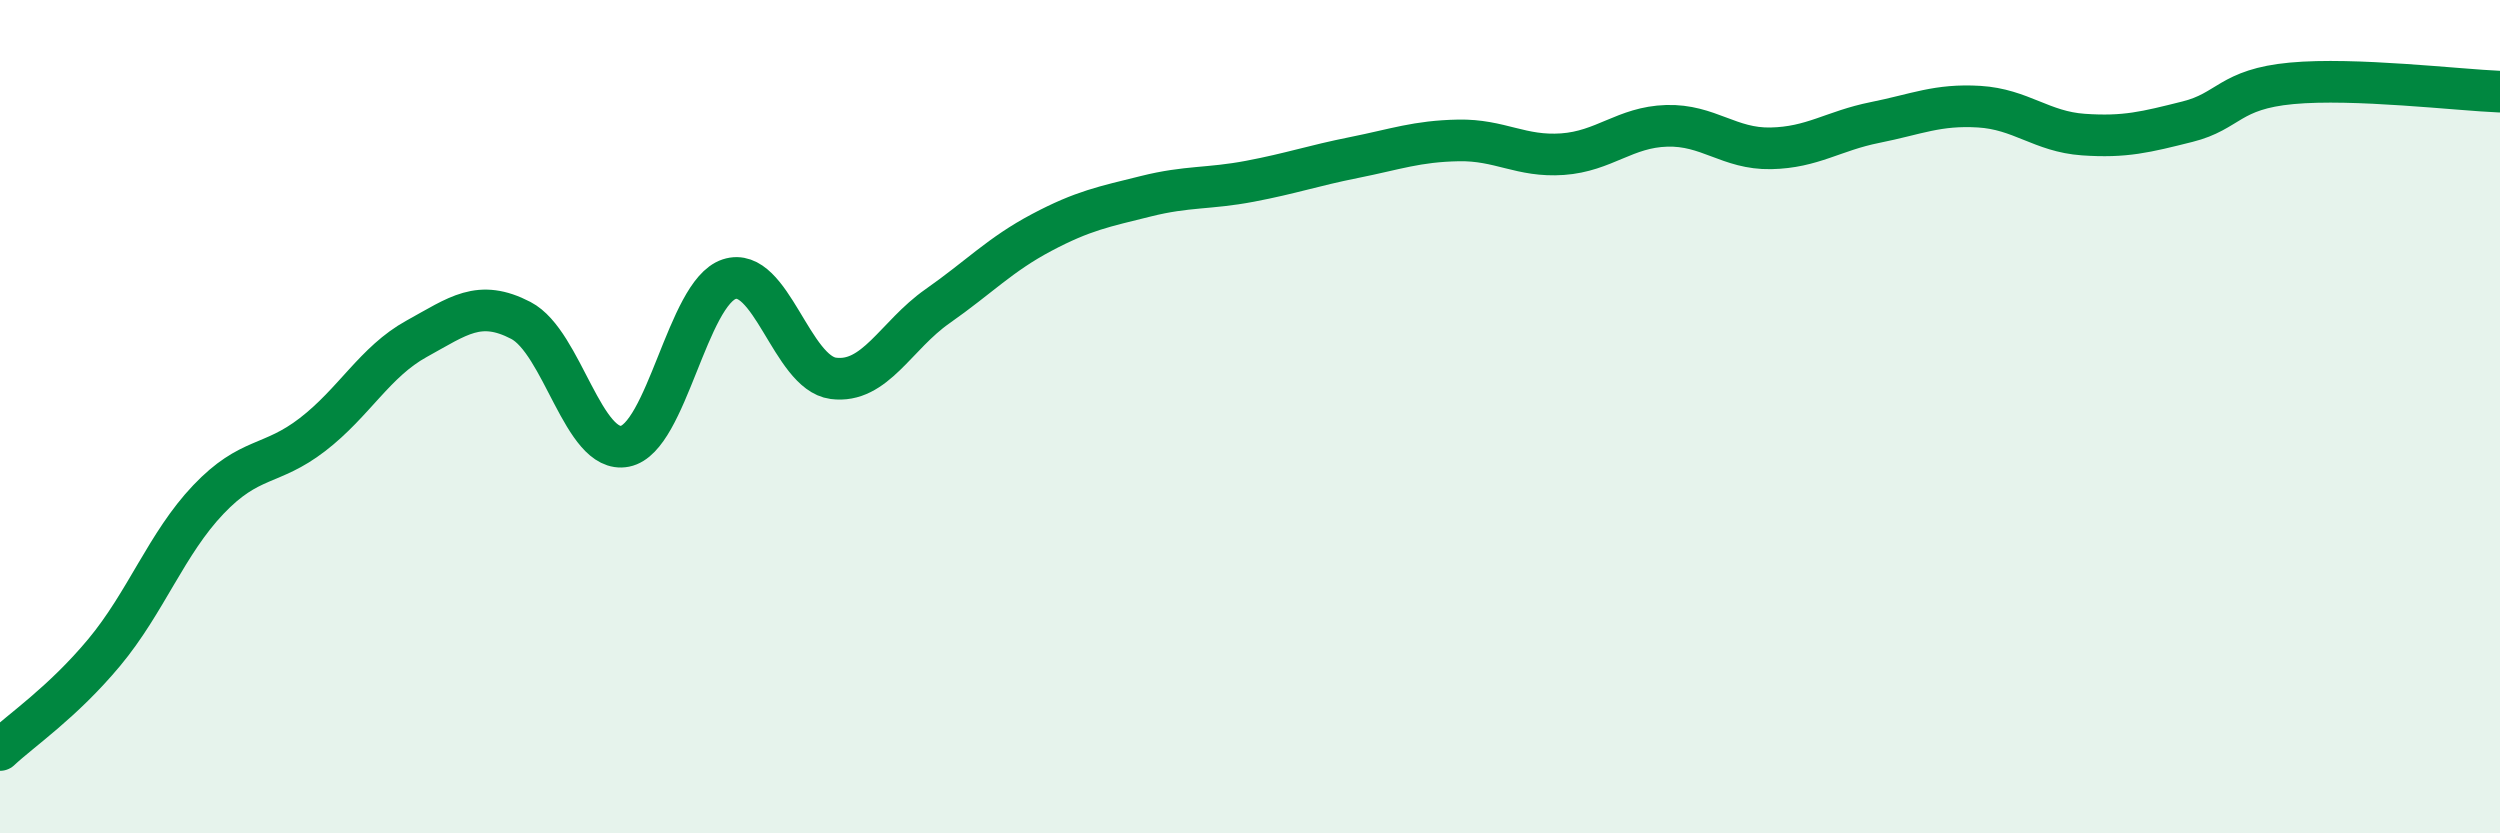
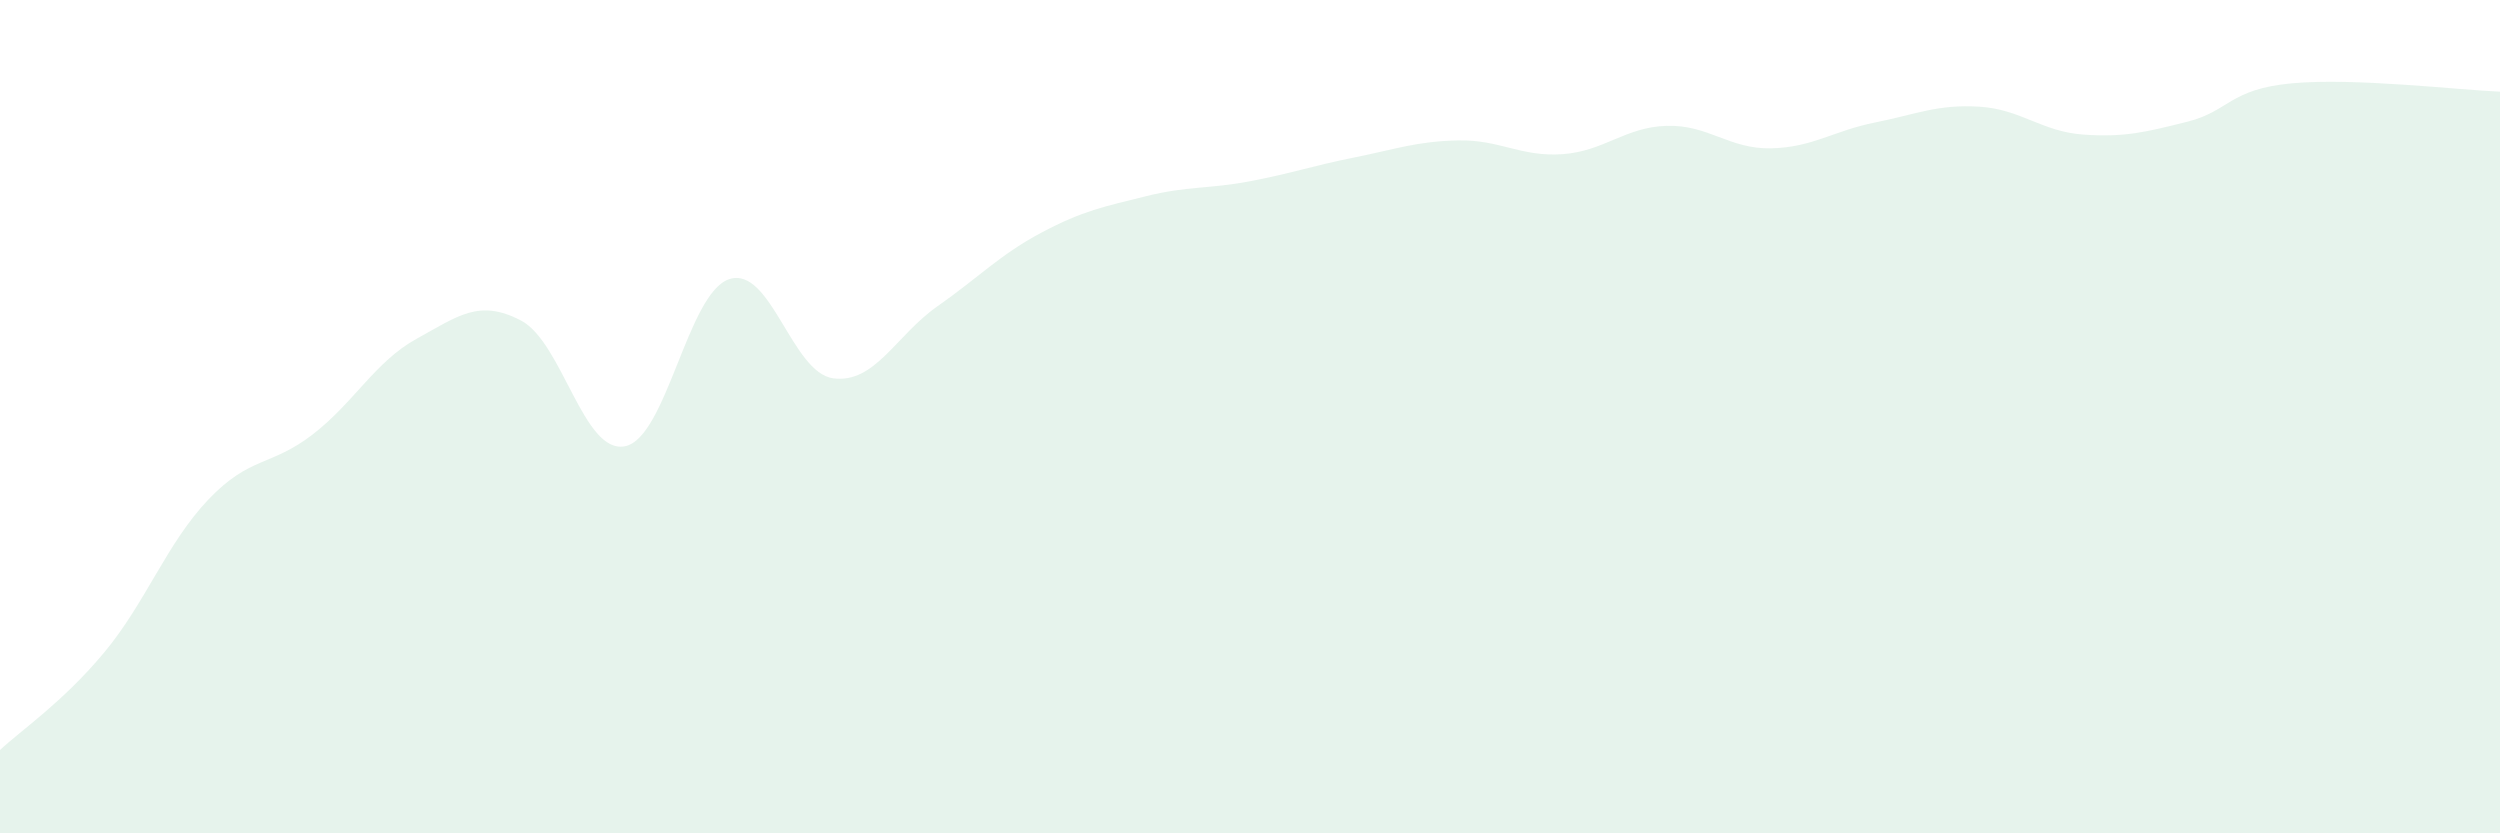
<svg xmlns="http://www.w3.org/2000/svg" width="60" height="20" viewBox="0 0 60 20">
  <path d="M 0,18 C 0.5,17.53 1.5,16.86 2.5,15.66 C 3.5,14.46 4,13.04 5,11.99 C 6,10.94 6.5,11.2 7.5,10.43 C 8.5,9.66 9,8.68 10,8.13 C 11,7.58 11.5,7.17 12.5,7.69 C 13.5,8.21 14,10.91 15,10.71 C 16,10.51 16.5,7.03 17.5,6.7 C 18.5,6.37 19,8.95 20,9.08 C 21,9.21 21.5,8.05 22.5,7.35 C 23.5,6.65 24,6.11 25,5.58 C 26,5.05 26.5,4.96 27.5,4.71 C 28.5,4.46 29,4.54 30,4.35 C 31,4.16 31.5,3.98 32.5,3.78 C 33.5,3.58 34,3.39 35,3.37 C 36,3.35 36.5,3.77 37.5,3.7 C 38.5,3.63 39,3.05 40,3.02 C 41,2.99 41.5,3.58 42.5,3.56 C 43.5,3.54 44,3.14 45,2.94 C 46,2.74 46.5,2.5 47.5,2.56 C 48.5,2.62 49,3.16 50,3.23 C 51,3.3 51.5,3.17 52.5,2.92 C 53.5,2.67 53.5,2.14 55,2 C 56.5,1.86 59,2.16 60,2.2L60 20L0 20Z" fill="#008740" opacity="0.1" stroke-linecap="round" stroke-linejoin="round" />
-   <path d="M 0,18 C 0.5,17.53 1.5,16.86 2.5,15.66 C 3.5,14.46 4,13.04 5,11.99 C 6,10.94 6.5,11.2 7.5,10.43 C 8.5,9.66 9,8.68 10,8.13 C 11,7.58 11.5,7.17 12.5,7.69 C 13.5,8.21 14,10.91 15,10.71 C 16,10.51 16.5,7.03 17.5,6.7 C 18.5,6.37 19,8.95 20,9.08 C 21,9.21 21.5,8.05 22.5,7.35 C 23.5,6.65 24,6.11 25,5.58 C 26,5.05 26.5,4.96 27.5,4.71 C 28.5,4.46 29,4.54 30,4.35 C 31,4.16 31.5,3.98 32.5,3.78 C 33.5,3.58 34,3.39 35,3.37 C 36,3.35 36.5,3.77 37.5,3.7 C 38.5,3.63 39,3.05 40,3.02 C 41,2.99 41.5,3.58 42.5,3.56 C 43.5,3.54 44,3.14 45,2.94 C 46,2.74 46.5,2.5 47.5,2.56 C 48.5,2.62 49,3.16 50,3.23 C 51,3.3 51.5,3.17 52.5,2.92 C 53.5,2.67 53.5,2.14 55,2 C 56.5,1.86 59,2.16 60,2.2" stroke="#008740" stroke-width="1" fill="none" stroke-linecap="round" stroke-linejoin="round" />
</svg>